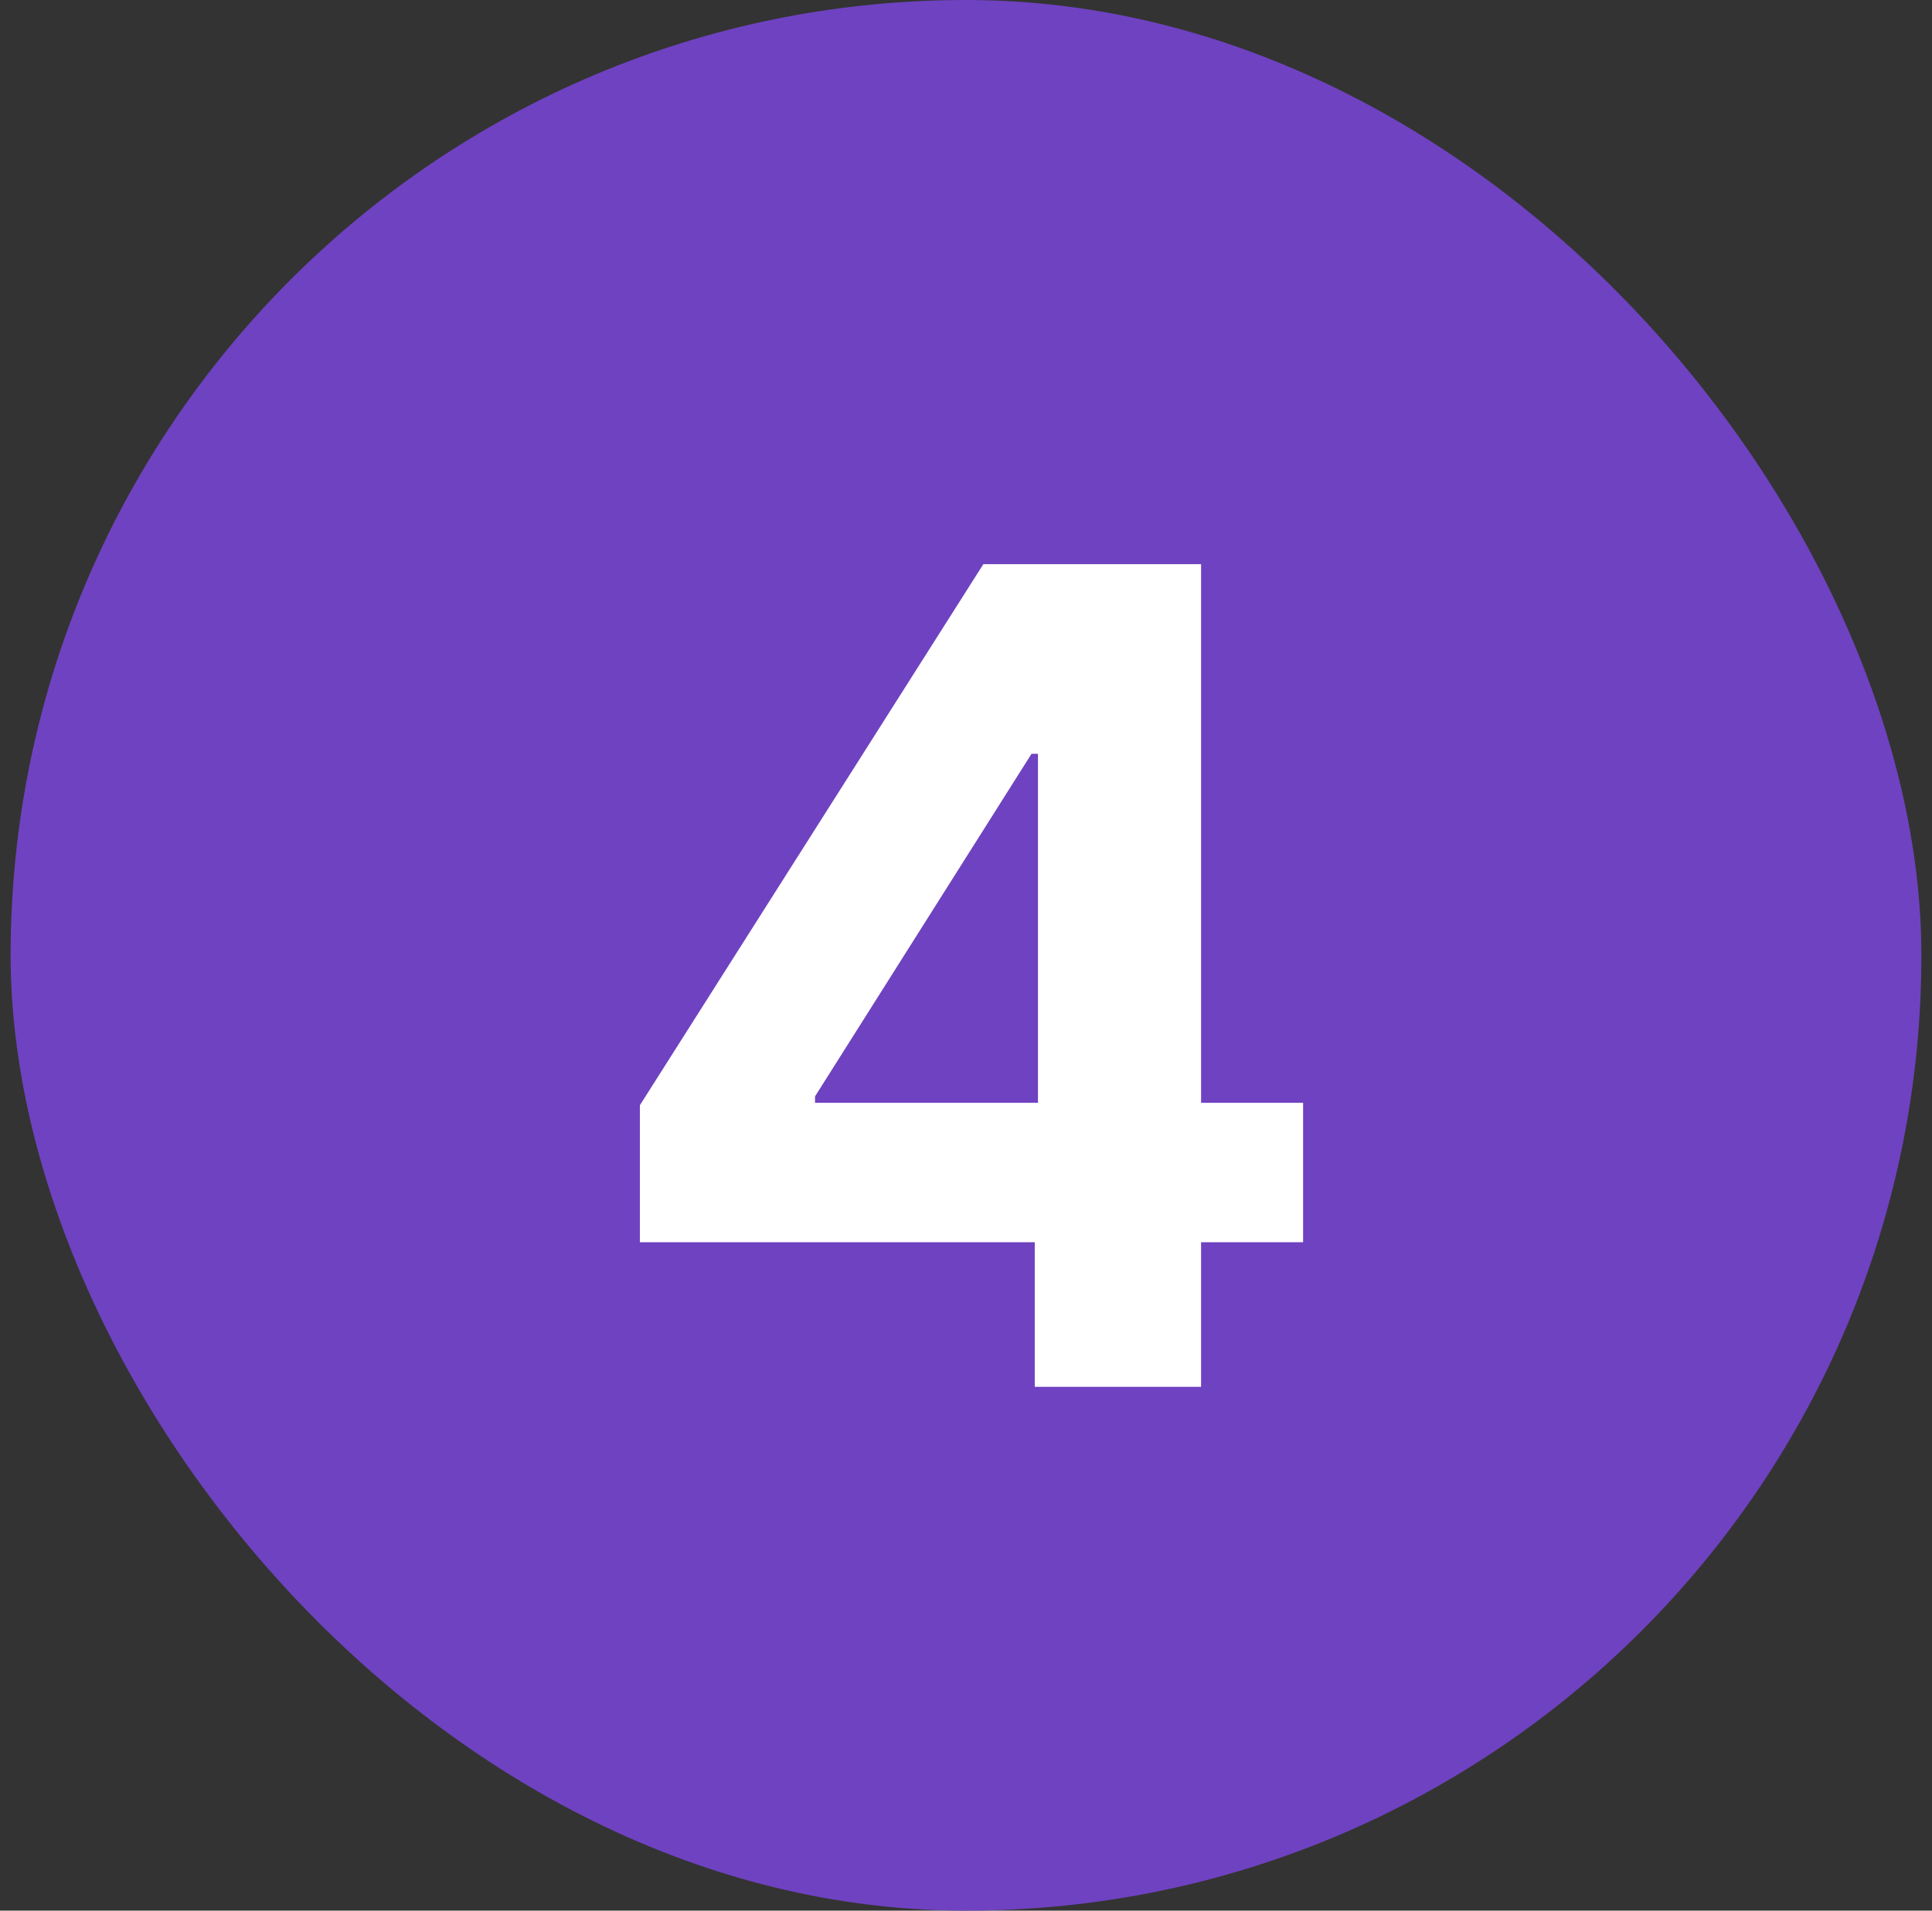
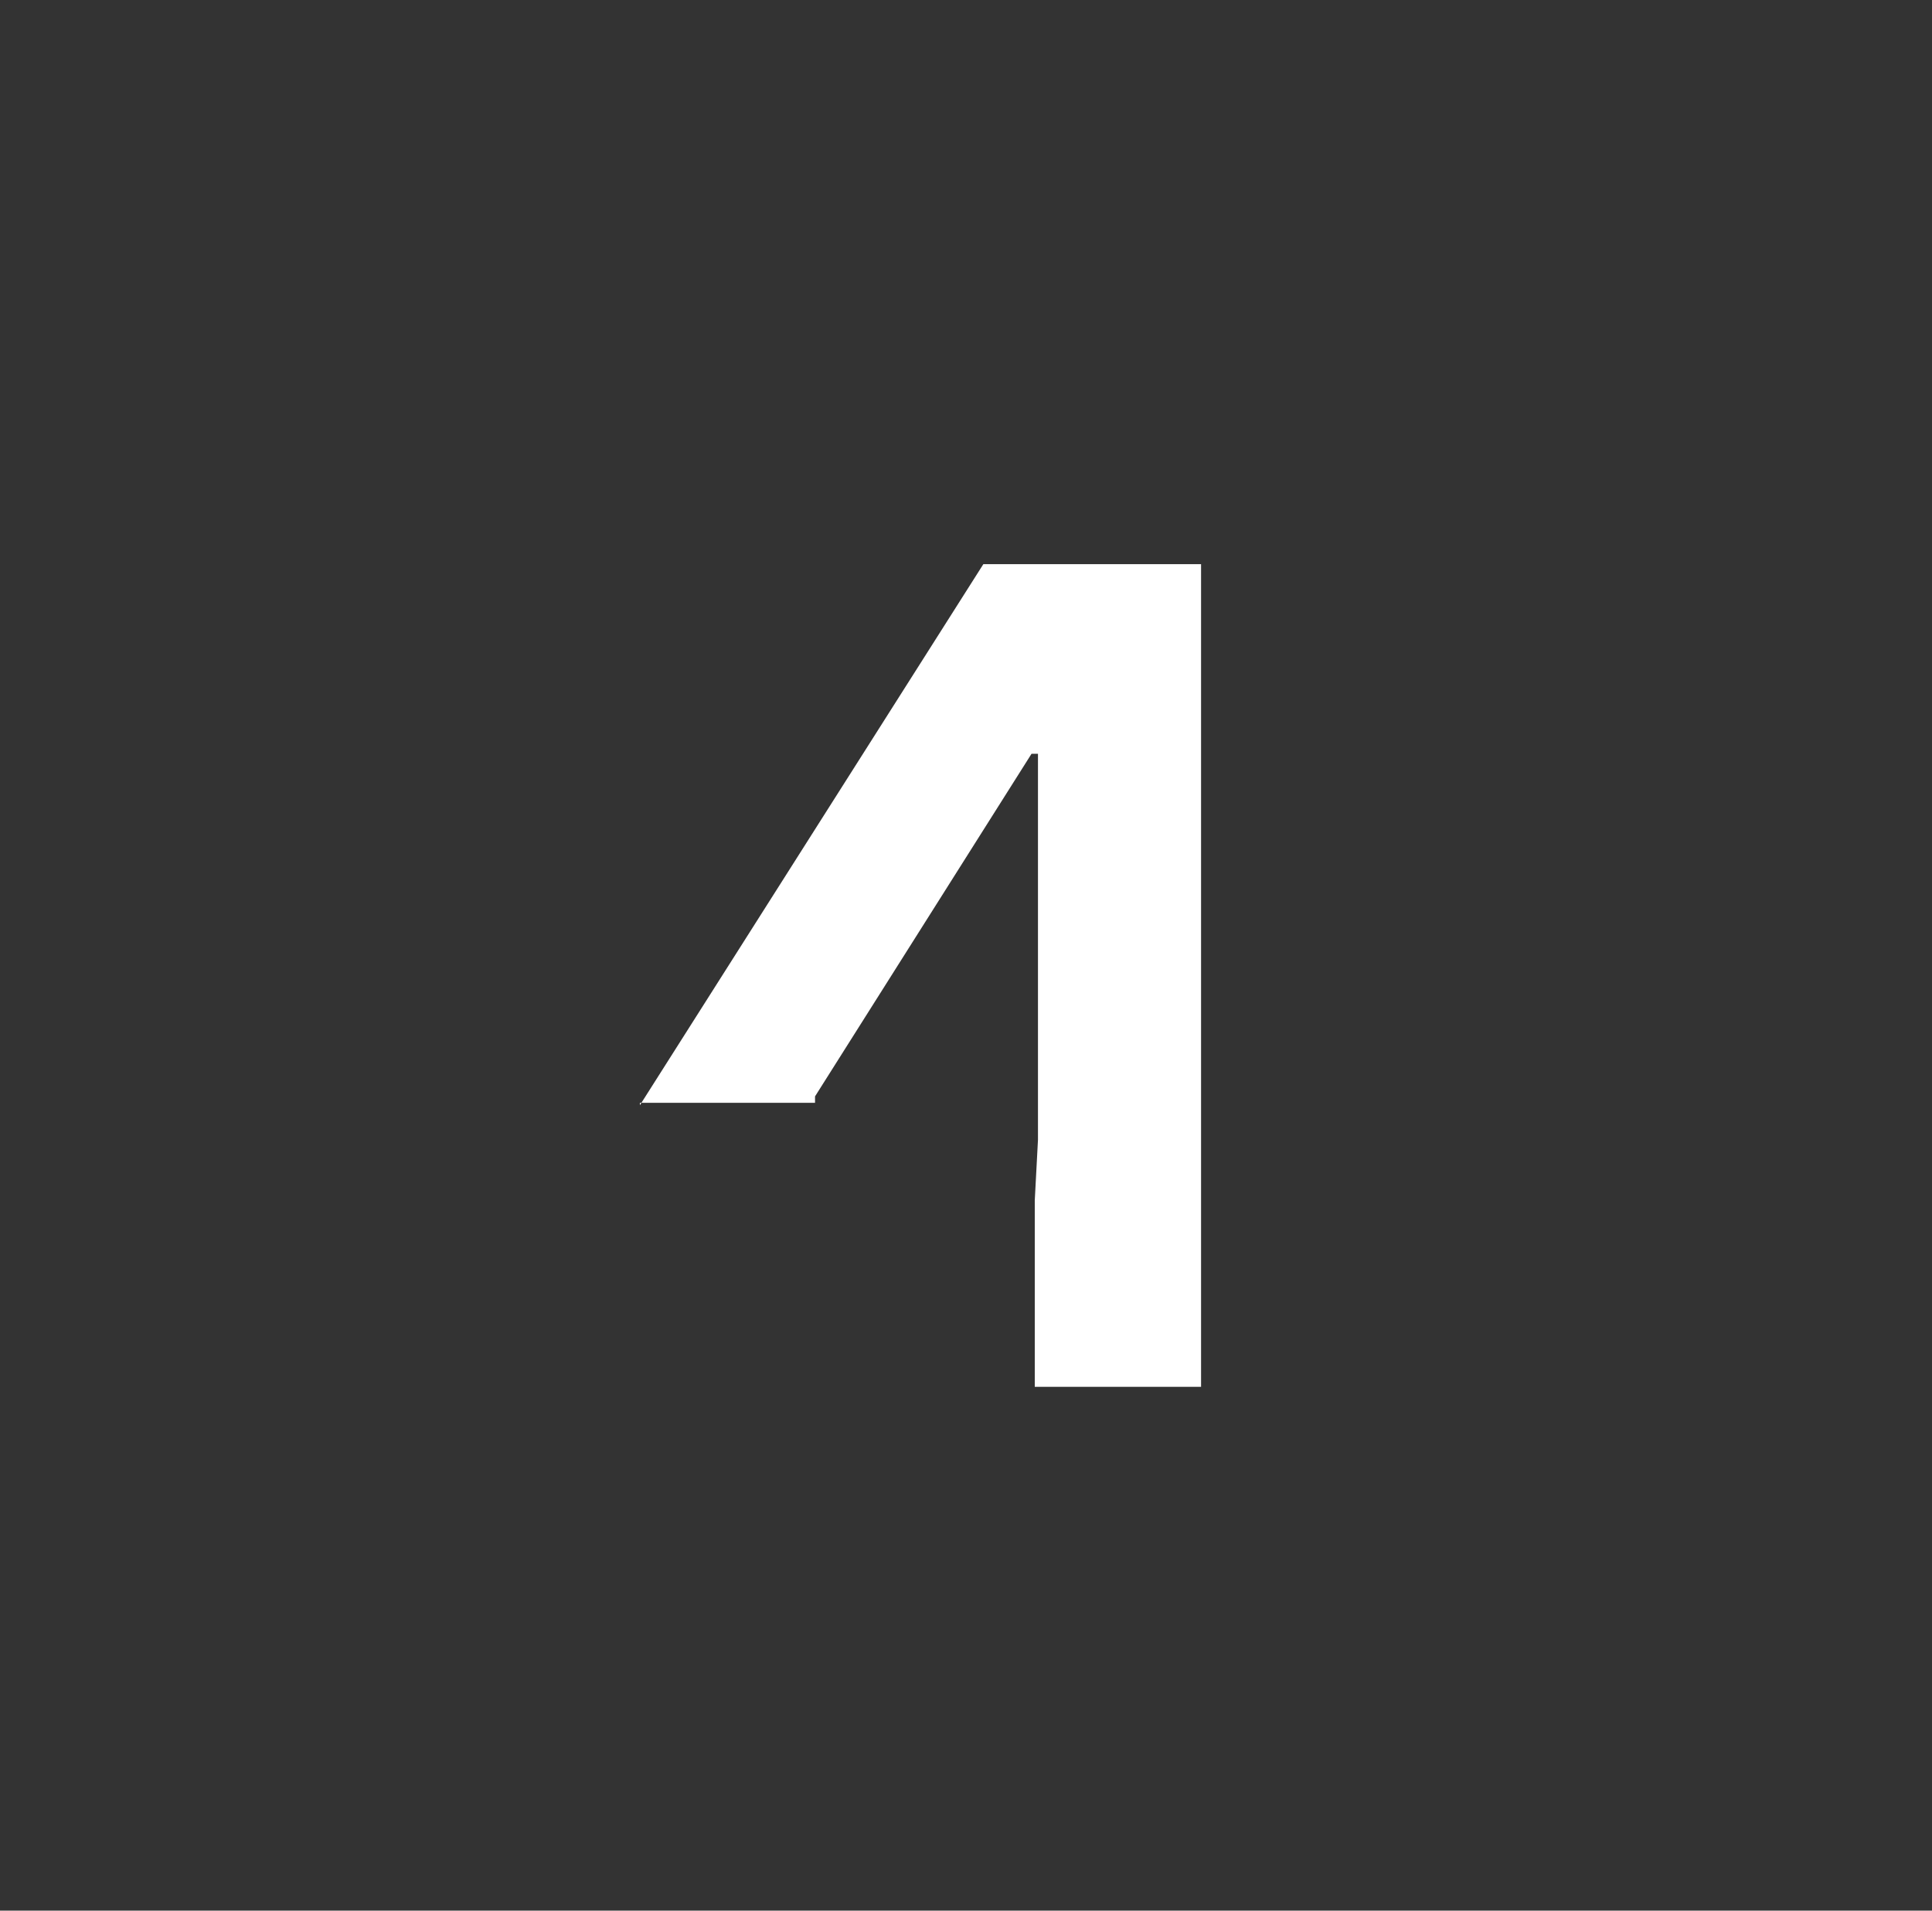
<svg xmlns="http://www.w3.org/2000/svg" width="91" height="90" viewBox="0 0 91 90" fill="none">
  <rect x="0" y="0" width="91" height="90" fill="#333333" stroke="none" />
-   <rect x="0.5" width="90" height="90" rx="45" fill="#6F42C1" />
-   <path d="M30.139 58.514V52.062L46.317 26.575H51.88V35.506H48.587L38.389 51.645V51.948H61.378V58.514H30.139ZM48.739 65.326V56.546L48.89 53.689V26.575H56.572V65.326H48.739Z" fill="white" />
+   <path d="M30.139 58.514V52.062L46.317 26.575H51.88V35.506H48.587L38.389 51.645V51.948H61.378H30.139ZM48.739 65.326V56.546L48.89 53.689V26.575H56.572V65.326H48.739Z" fill="white" />
</svg>